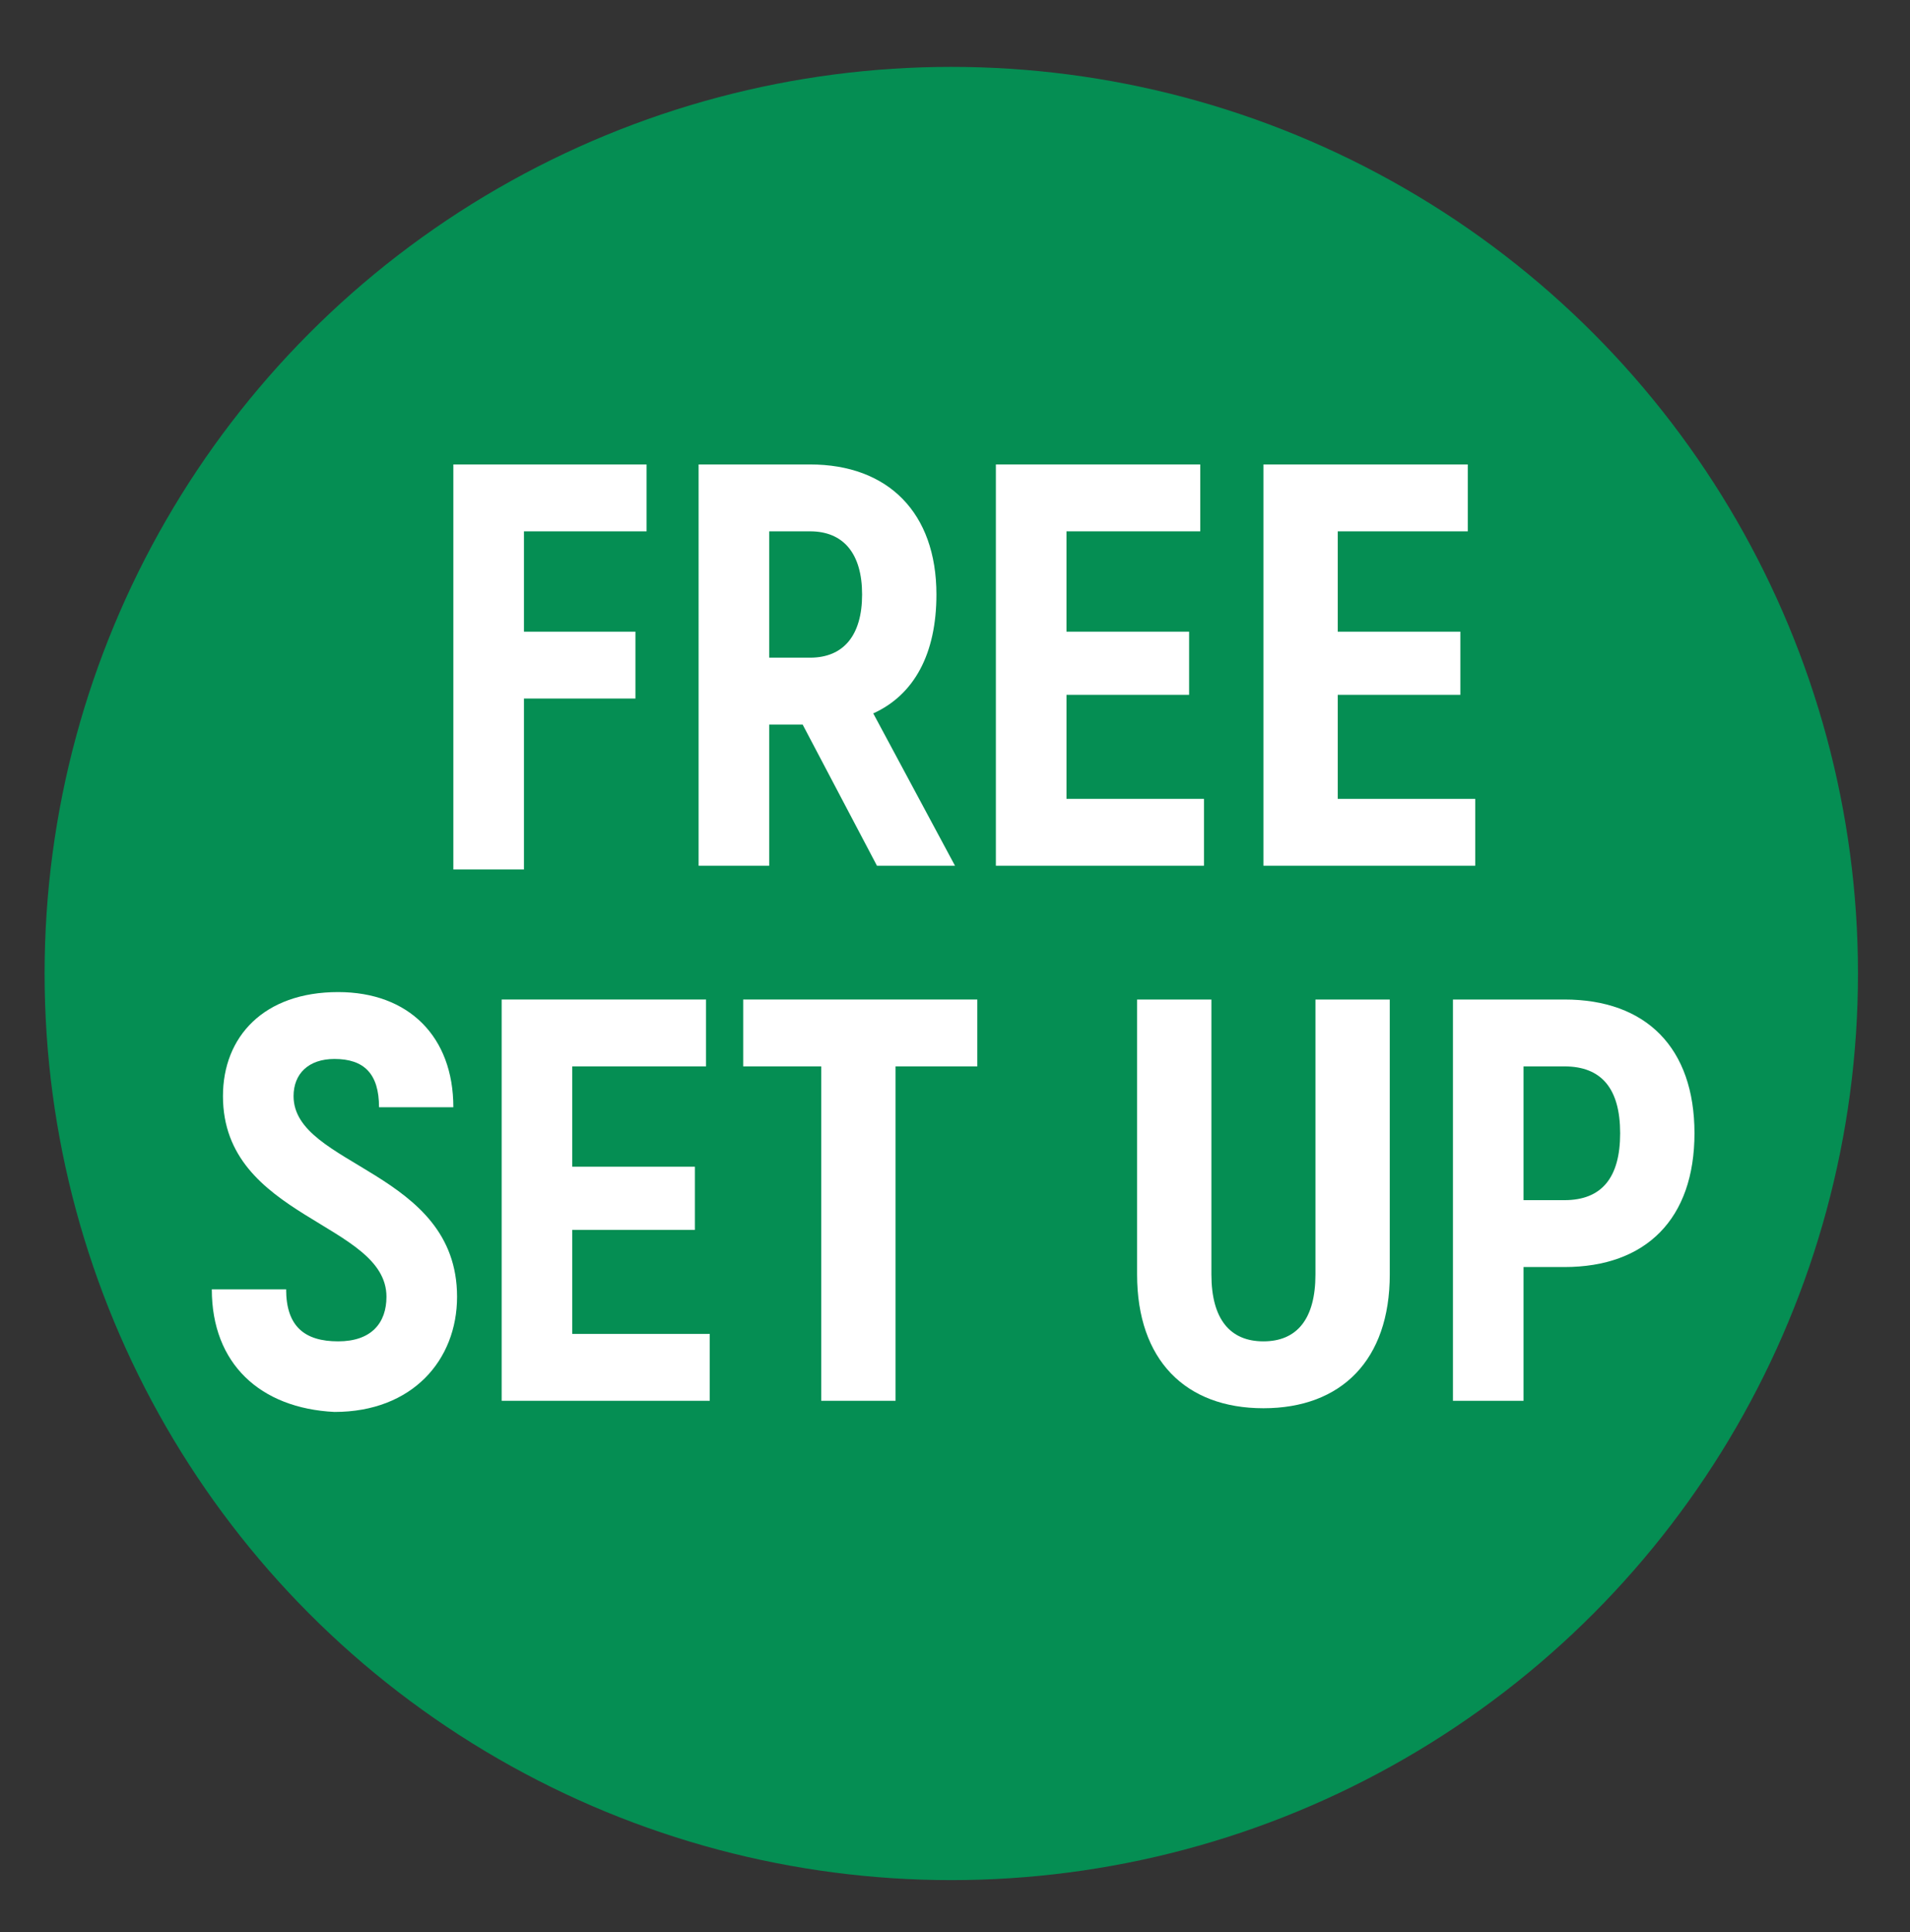
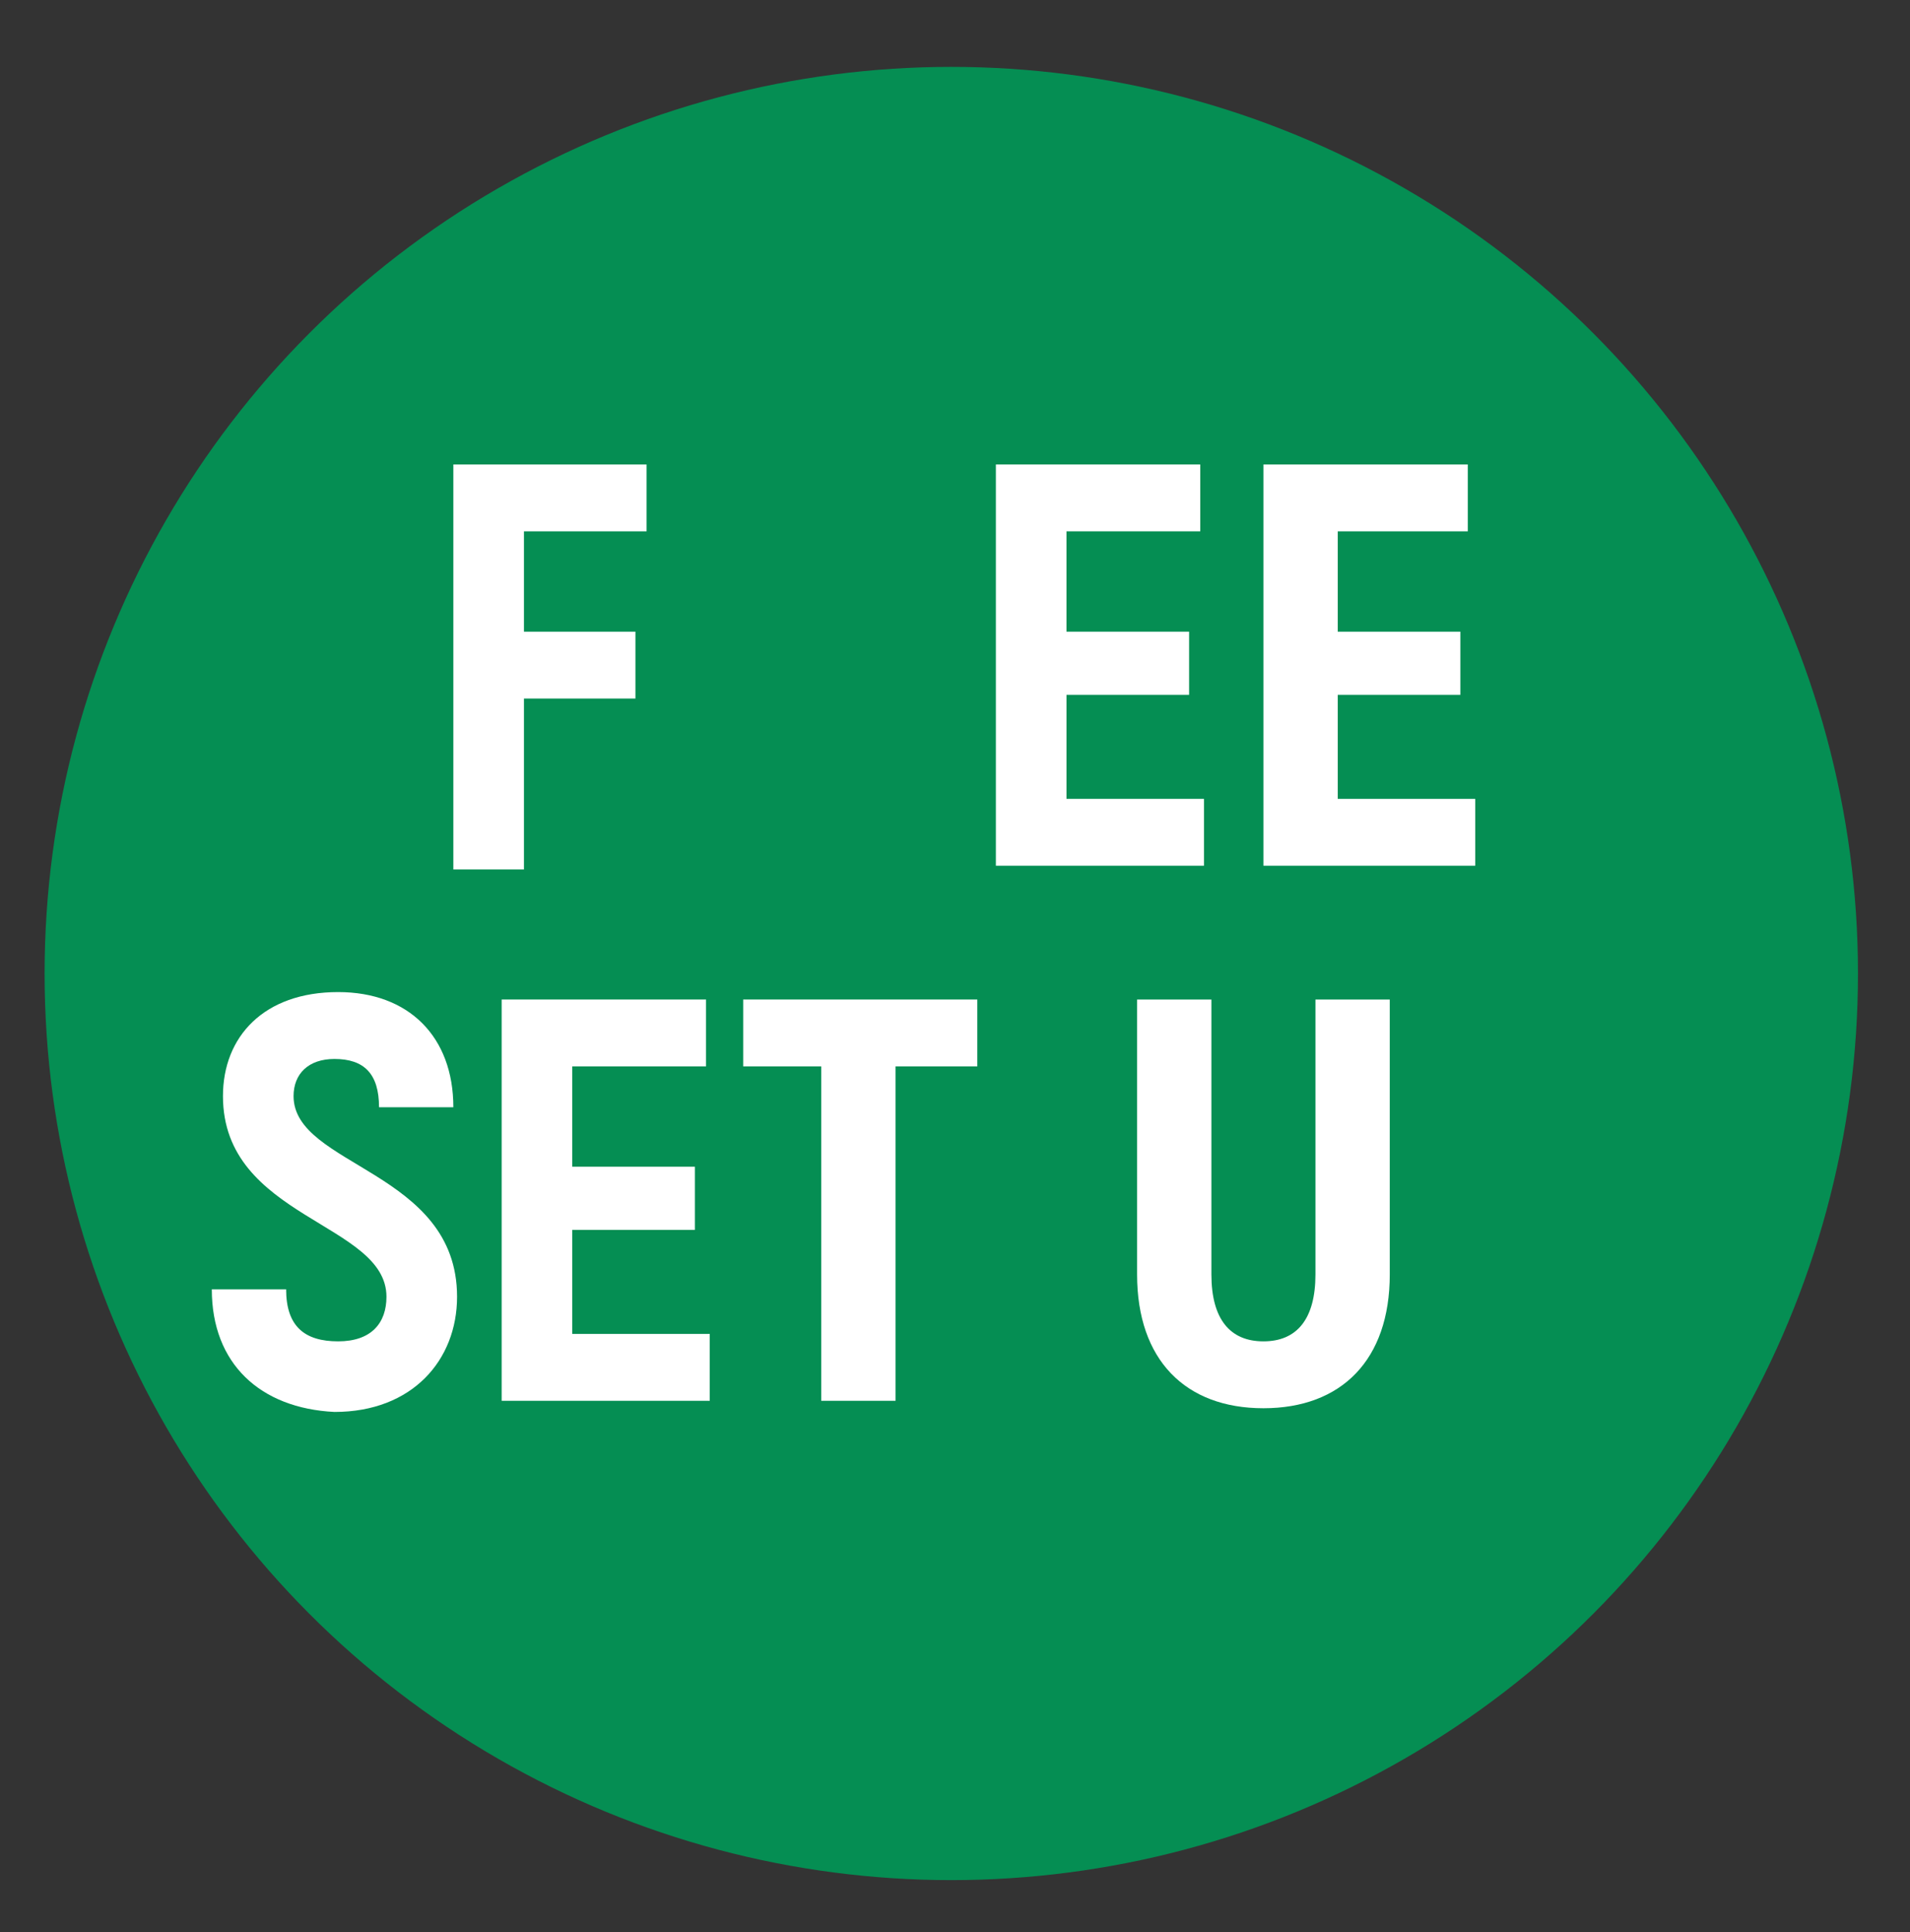
<svg xmlns="http://www.w3.org/2000/svg" version="1.1" id="Layer_1" x="0px" y="0px" viewBox="0 0 51.4 52" style="enable-background:new 0 0 51.4 52;" xml:space="preserve">
  <rect x="0" y="0" width="51.4" height="52" fill="#333333" stroke="none" />
  <style type="text/css">
	.st0{fill:#058E53;}
	.st1{fill:#FFFFFF;}
</style>
  <g>
    <circle class="st0" cx="25.6" cy="26.2" r="24.4" />
    <g>
      <path class="st1" d="M14.1,14.3V17h3v1.8h-3v4.6h-1.9V12.5h5.2v1.8H14.1z" />
-       <path class="st1" d="M21.6,19.5h-0.9v3.8h-1.9V12.5h3c2.1,0,3.4,1.3,3.4,3.5c0,1.6-0.6,2.7-1.7,3.2l2.2,4.1h-2.1L21.6,19.5z     M20.7,17.7h1.1c0.9,0,1.4-0.6,1.4-1.7c0-1.1-0.5-1.7-1.4-1.7h-1.1V17.7z" />
      <path class="st1" d="M32.4,21.5v1.8h-5.6V12.5h5.5v1.8h-3.6v2.7H32v1.7h-3.3v2.8H32.4z" />
      <path class="st1" d="M39.7,21.5v1.8H34V12.5h5.5v1.8H36v2.7h3.3v1.7H36v2.8H39.7z" />
      <path class="st1" d="M5.7,34.7h2c0,1,0.5,1.4,1.4,1.4c0.9,0,1.3-0.5,1.3-1.2c0-2-4.4-2.1-4.4-5.4c0-1.6,1.1-2.8,3.1-2.8    c1.9,0,3.1,1.2,3.1,3.1h-2c0-0.9-0.4-1.3-1.2-1.3c-0.7,0-1.1,0.4-1.1,1c0,1.9,4.4,2,4.4,5.4c0,1.7-1.2,3.1-3.3,3.1    C7,37.9,5.7,36.7,5.7,34.7z" />
      <path class="st1" d="M19.1,35.9v1.8h-5.6V26.9H19v1.8h-3.6v2.7h3.3v1.7h-3.3v2.8H19.1z" />
      <path class="st1" d="M26.3,28.7h-2.2v9h-2v-9H20v-1.8h6.3V28.7z" />
      <path class="st1" d="M30.6,34.3v-7.4h2v7.4c0,1.2,0.5,1.8,1.4,1.8s1.4-0.6,1.4-1.8v-7.4h2v7.4c0,2.3-1.3,3.6-3.4,3.6    C31.9,37.9,30.6,36.6,30.6,34.3z" />
-       <path class="st1" d="M45.6,30.5c0,2.3-1.3,3.6-3.5,3.6H41v3.6h-1.9V26.9h3C44.3,26.9,45.6,28.2,45.6,30.5z M43.6,30.5    c0-1.2-0.5-1.8-1.5-1.8H41v3.6h1.1C43.1,32.3,43.6,31.7,43.6,30.5z" />
    </g>
  </g>
</svg>